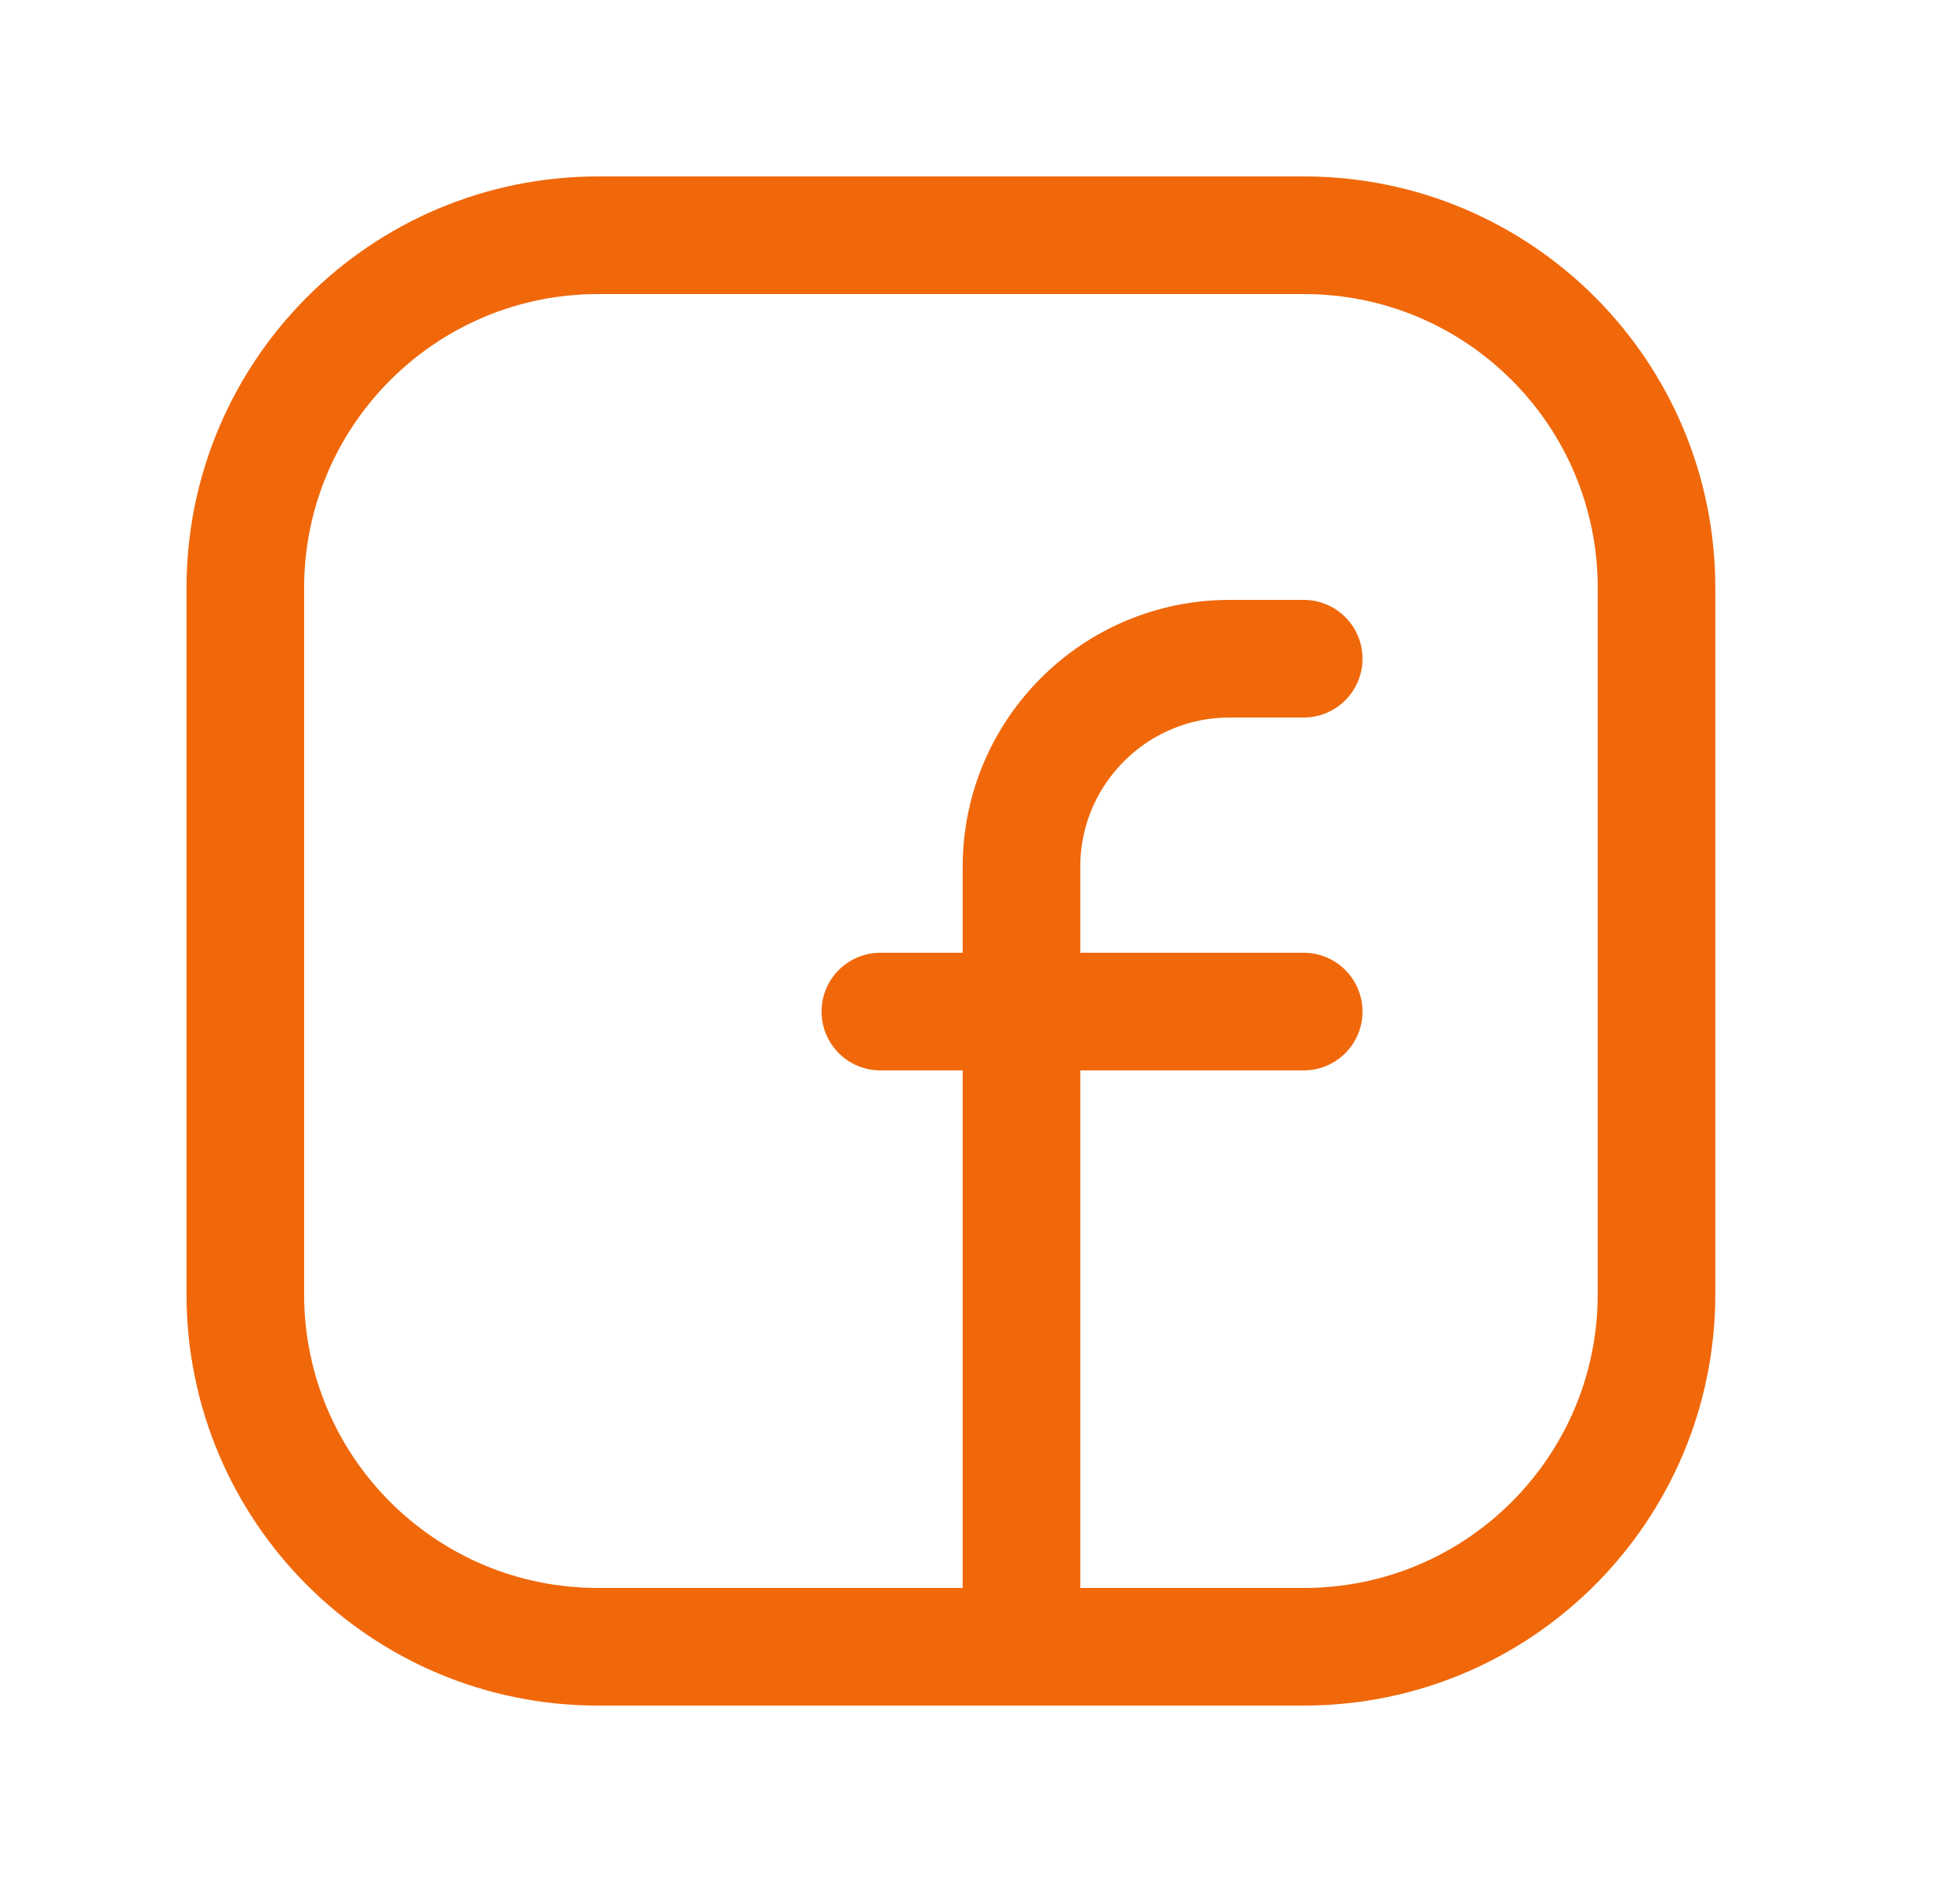
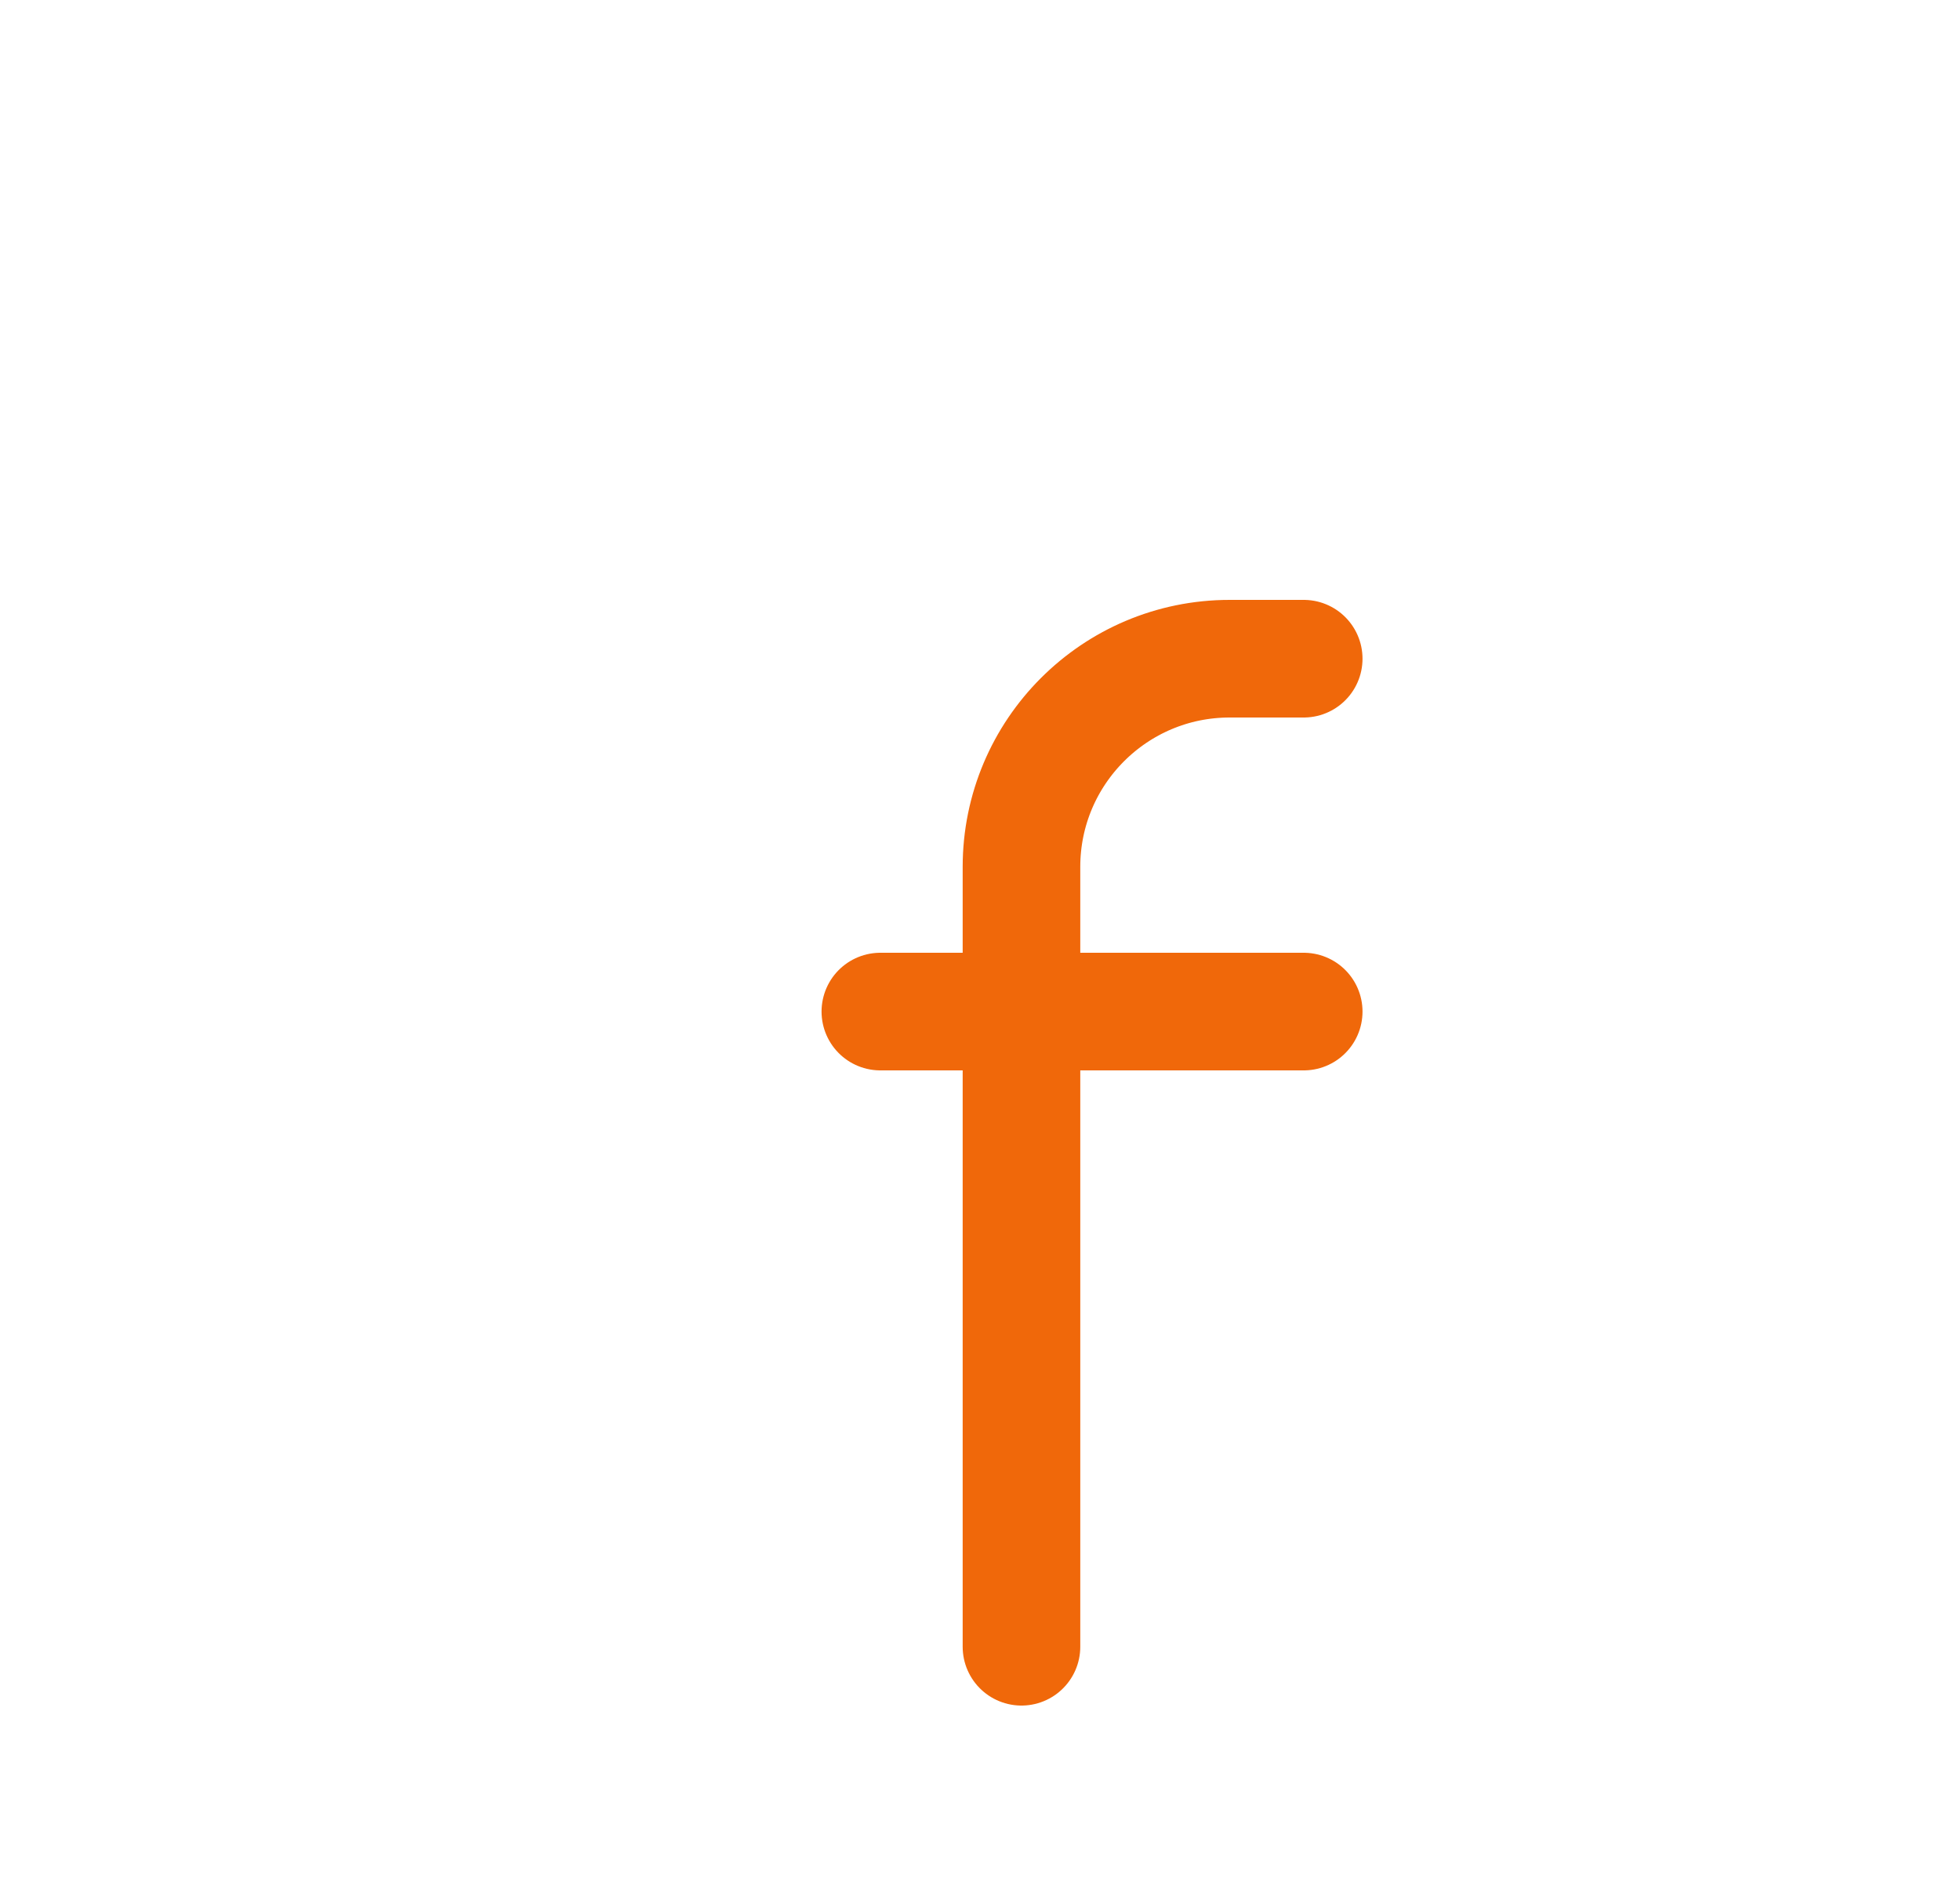
<svg xmlns="http://www.w3.org/2000/svg" width="25" height="24" viewBox="0 0 25 24" fill="none">
-   <path fill-rule="evenodd" clip-rule="evenodd" d="M7.629 3H16.633C19.116 3 21.129 5.013 21.129 7.496V16.505C21.129 18.987 19.116 21 16.633 21H7.625C5.142 21 3.129 18.987 3.129 16.504V7.5C3.129 5.015 5.144 3 7.629 3V3Z" stroke="#F0680A" stroke-width="1.5" stroke-linecap="round" stroke-linejoin="round" />
  <path d="M11.229 12.9H16.629" stroke="#F0680A" stroke-width="1.5" stroke-linecap="round" stroke-linejoin="round" />
  <path d="M16.629 8.4H15.684C14.218 8.4 13.029 9.589 13.029 11.055V12V21" stroke="#F0680A" stroke-width="1.5" stroke-linecap="round" stroke-linejoin="round" />
</svg>